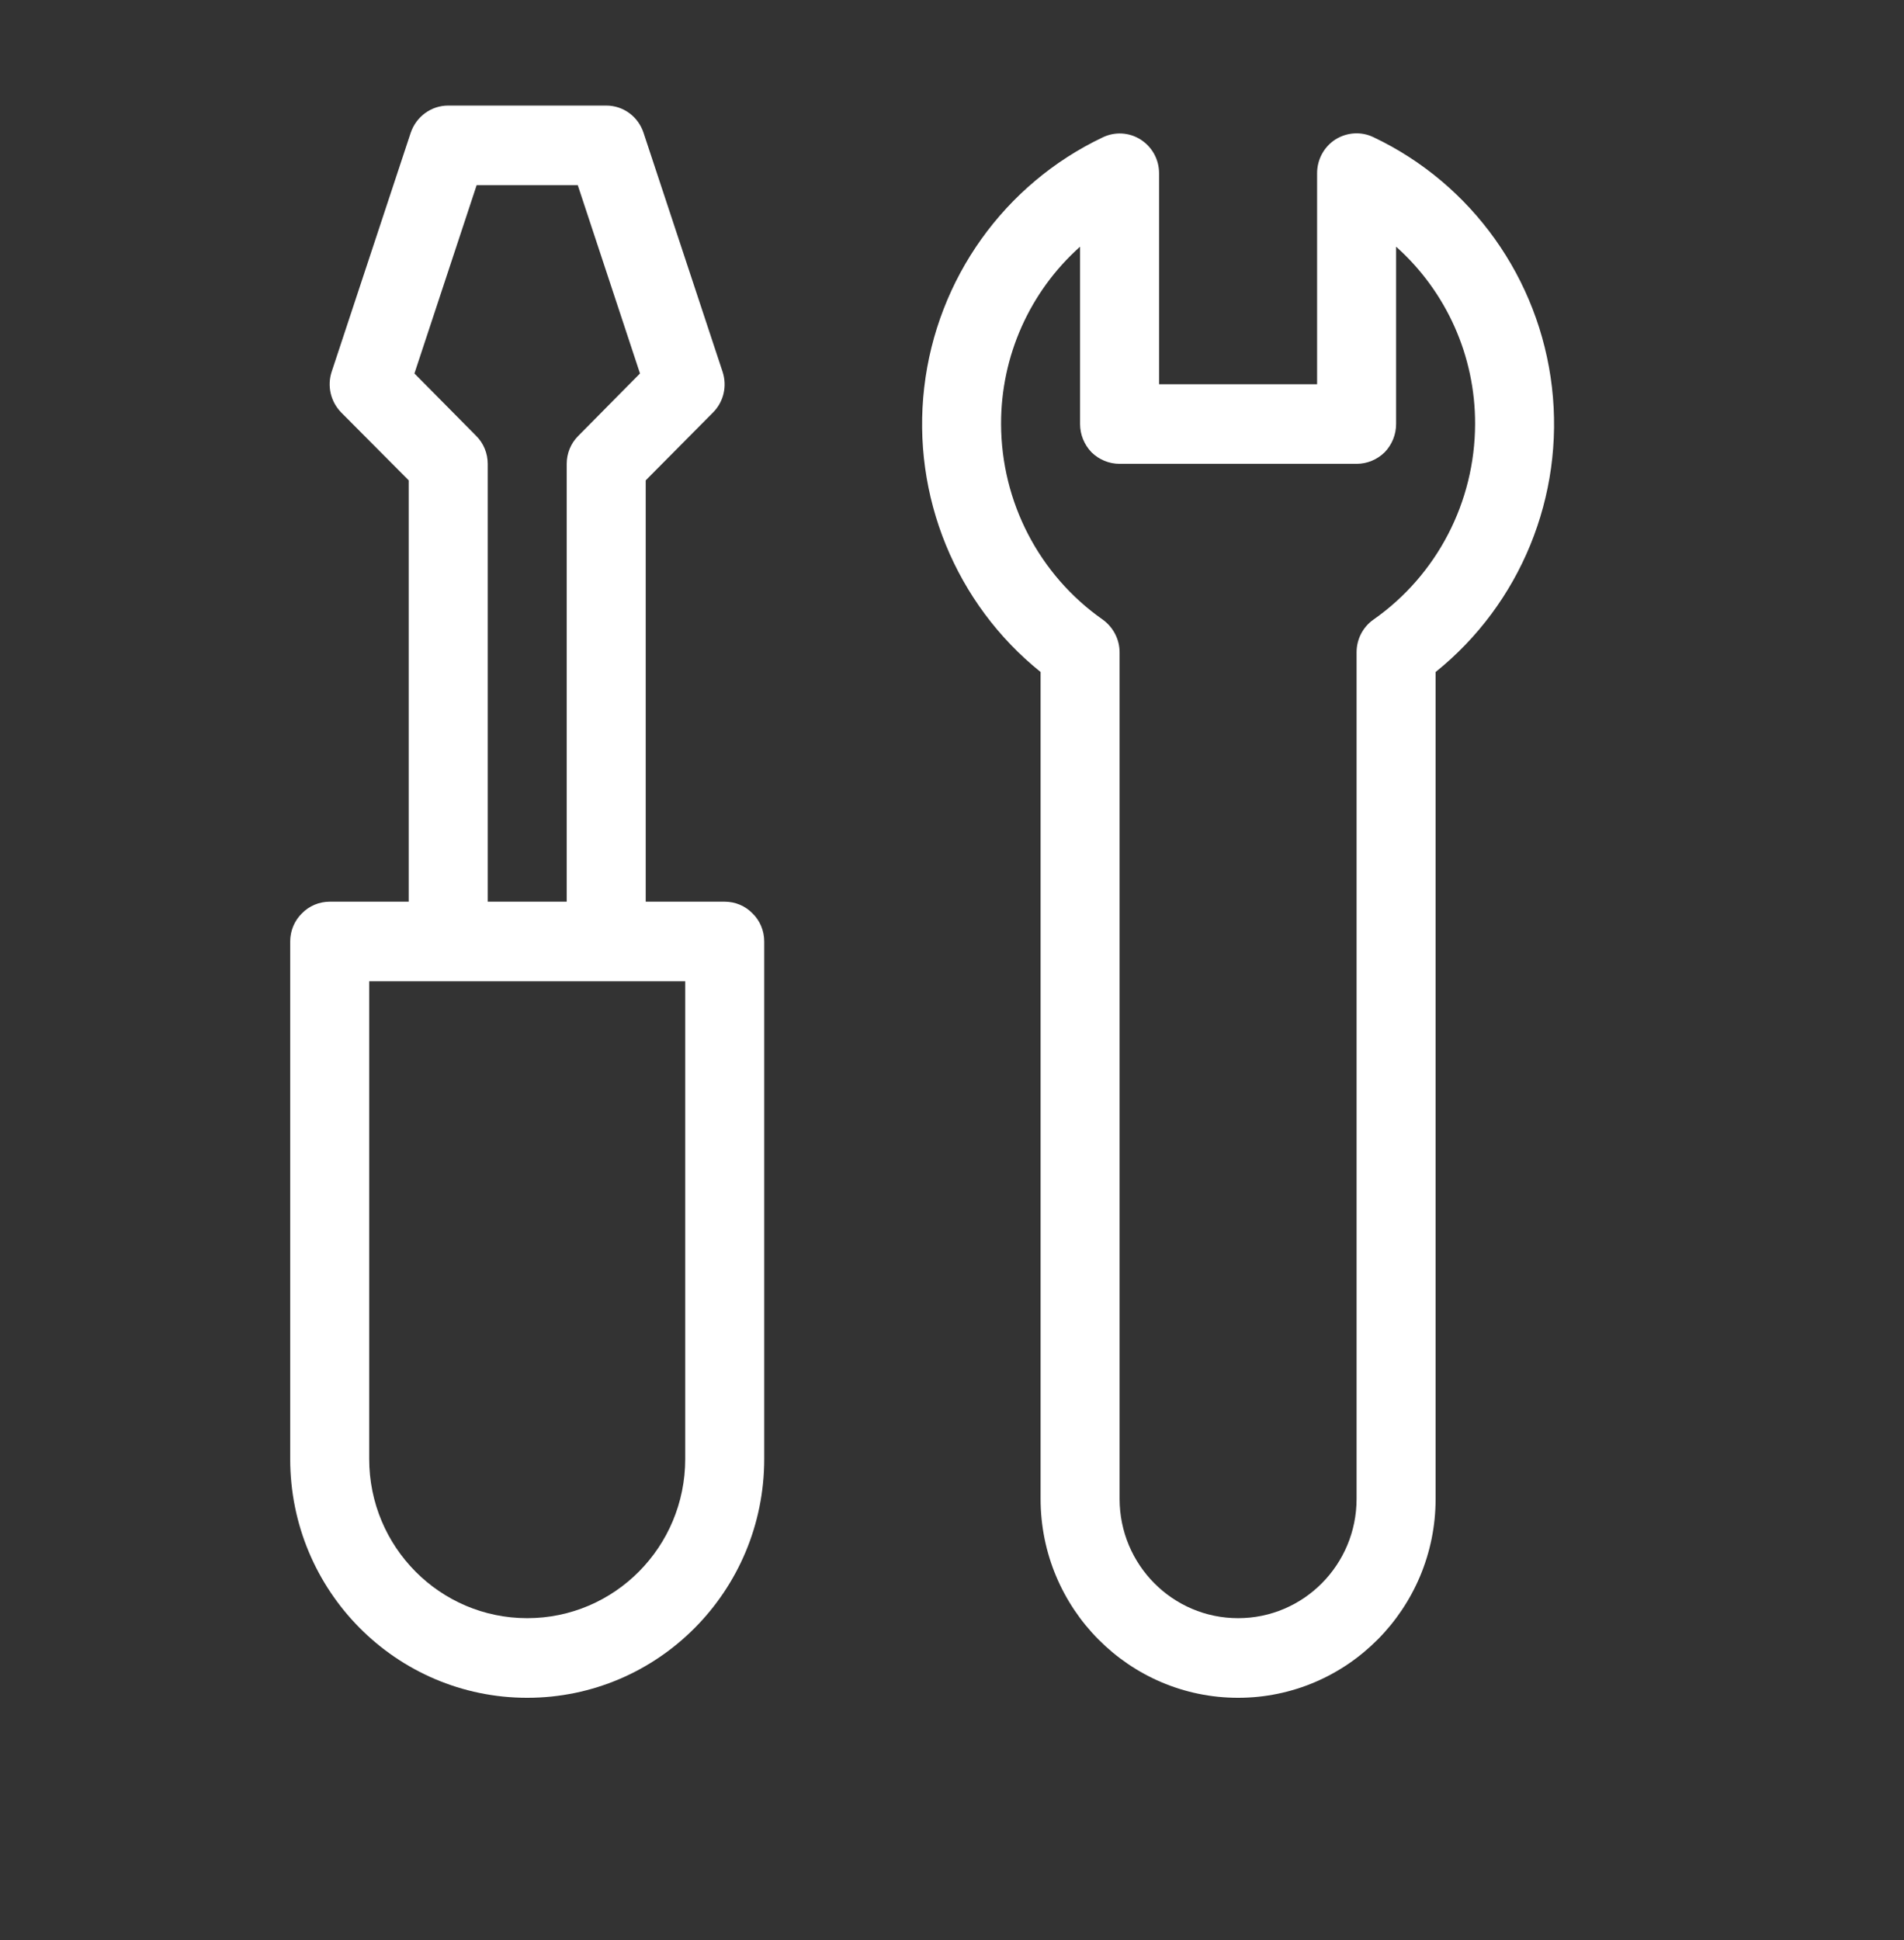
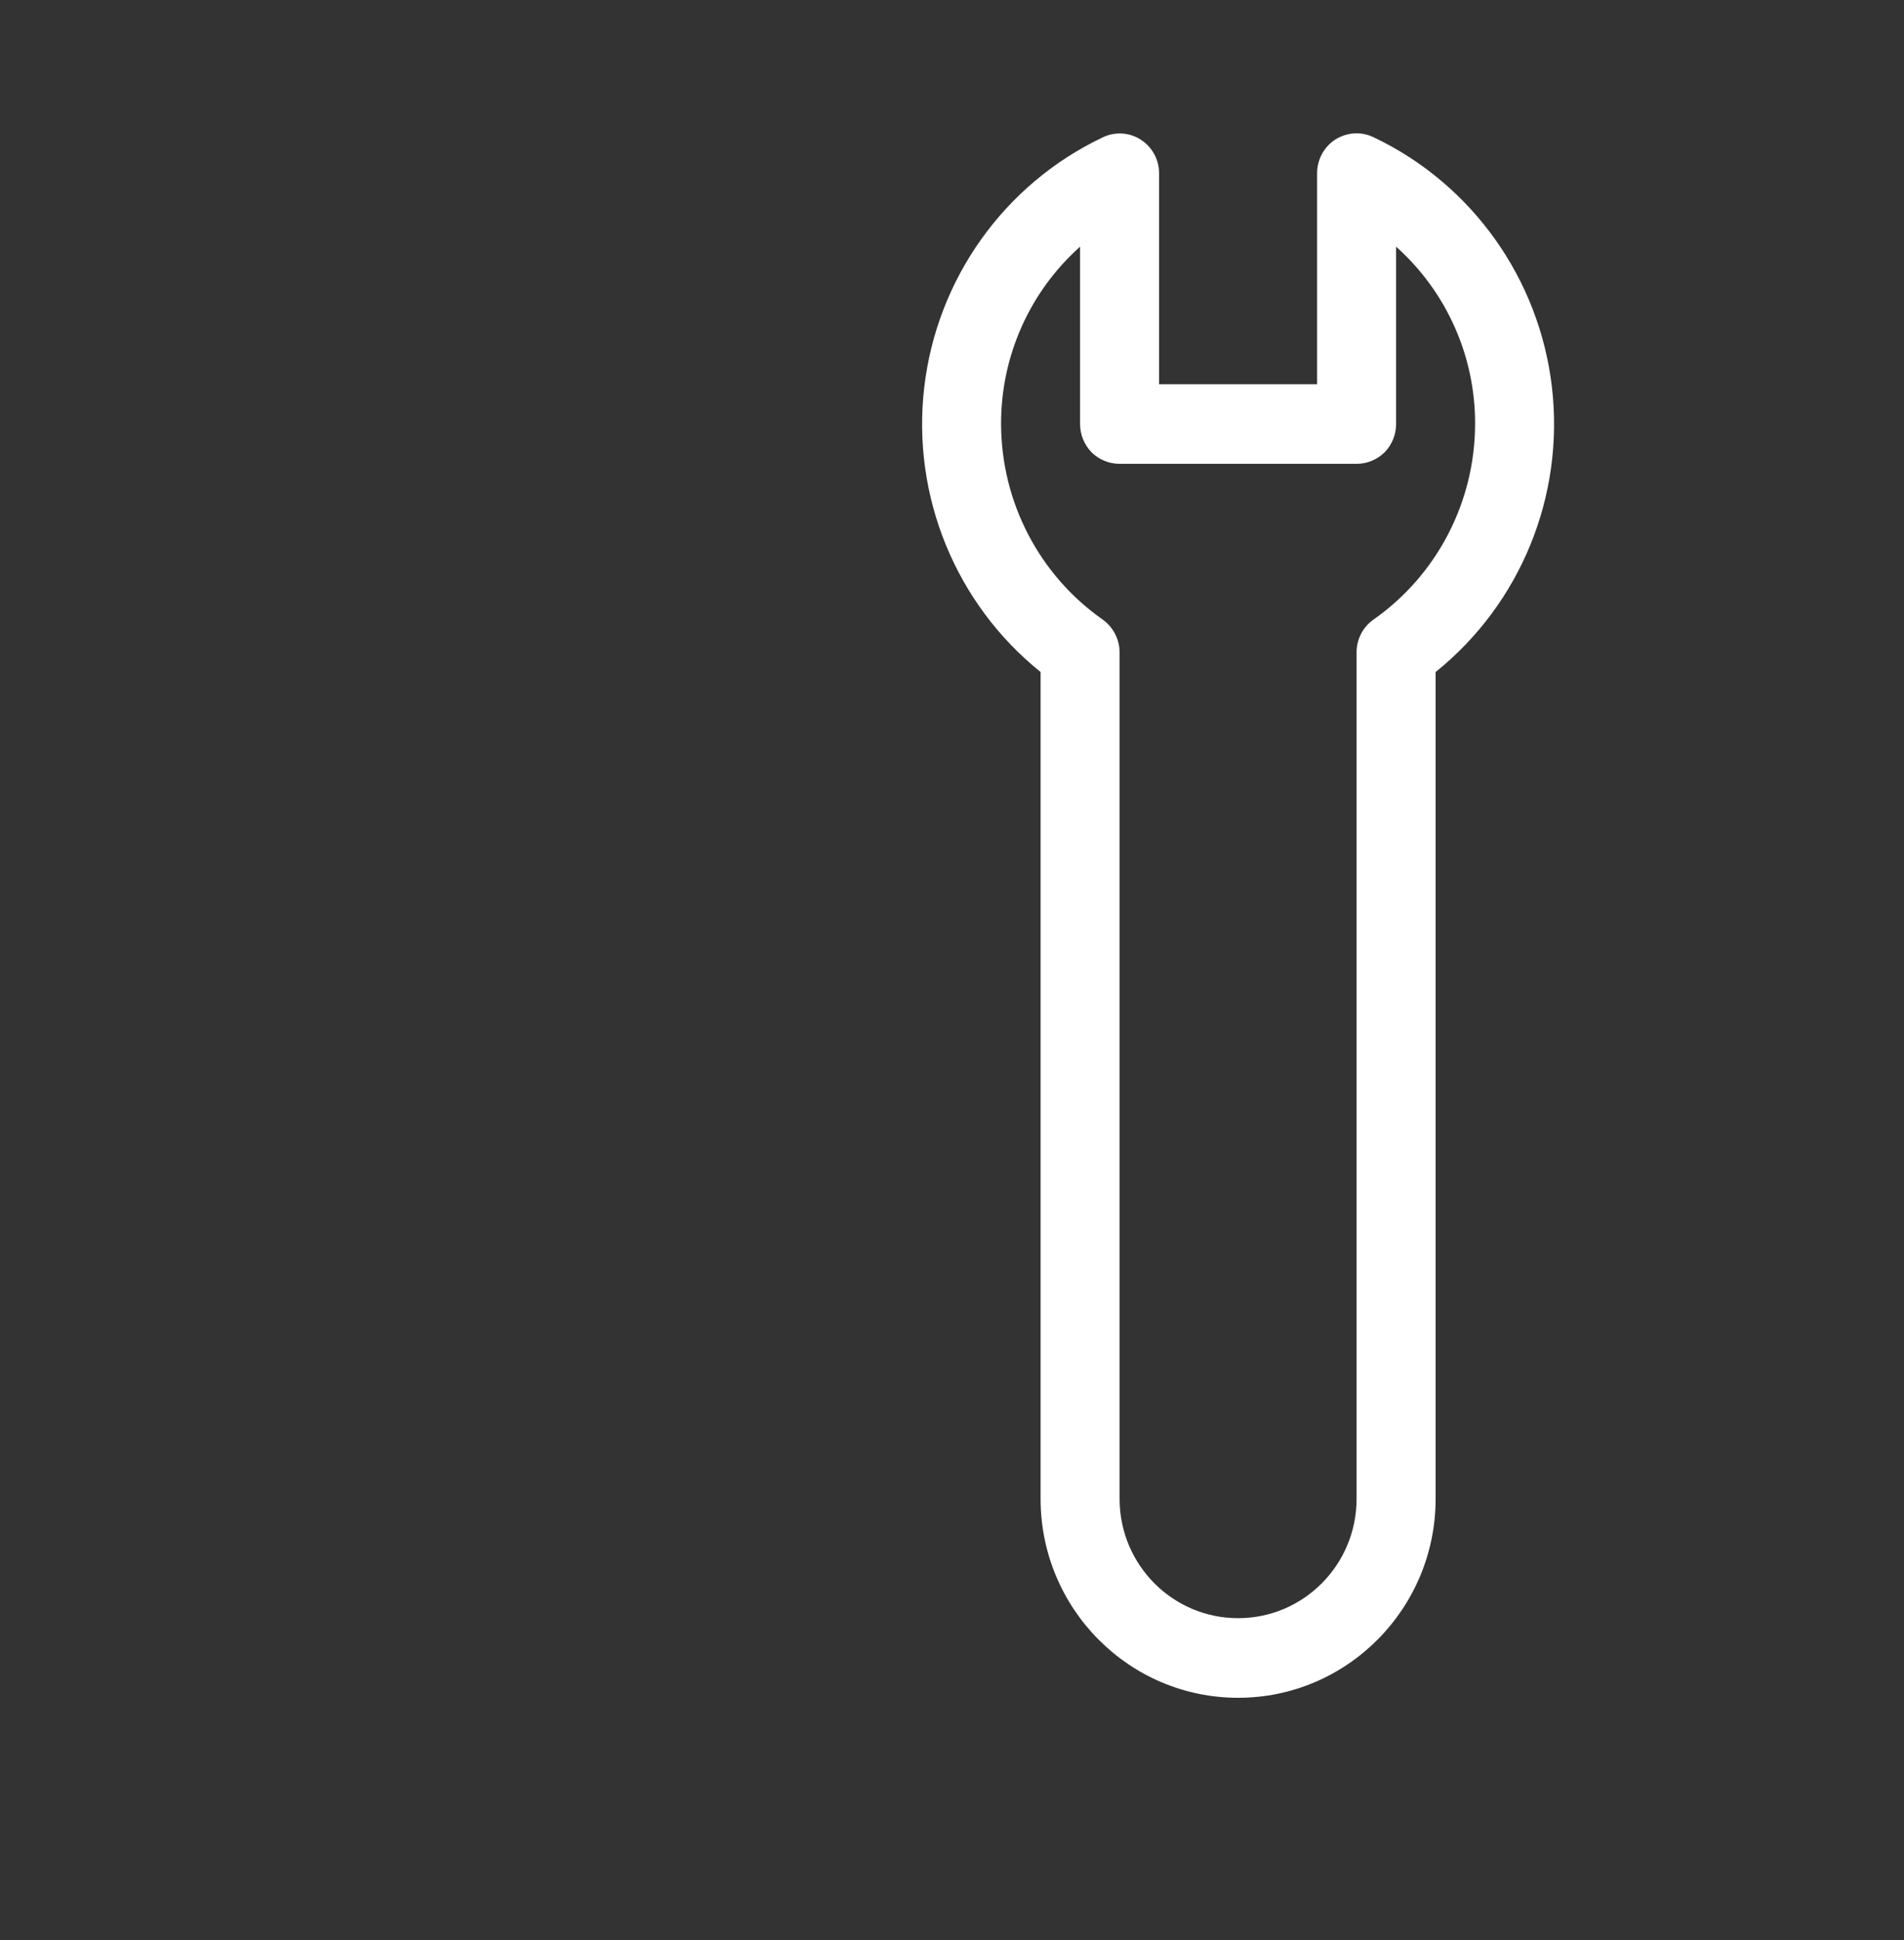
<svg xmlns="http://www.w3.org/2000/svg" width="53" height="54" viewBox="0 0 53 54" fill="none">
  <rect x="0" y="0" width="53" height="54" fill="#333333" stroke="none" />
-   <path d="M20.174 25.097H17.974V13.37L19.849 11.48C20.146 11.181 20.245 10.744 20.113 10.345L17.914 3.697C17.765 3.243 17.348 2.938 16.875 2.938H12.476C12.004 2.938 11.586 3.243 11.432 3.697L9.233 10.345C9.101 10.744 9.205 11.181 9.497 11.48L11.377 13.37V25.097H9.178C8.886 25.097 8.606 25.213 8.402 25.424C8.194 25.628 8.078 25.911 8.078 26.205V40.608C8.078 44.28 11.03 47.255 14.676 47.255C18.321 47.255 21.273 44.28 21.273 40.608V26.205C21.273 25.911 21.158 25.628 20.949 25.424C20.745 25.213 20.465 25.097 20.174 25.097ZM13.252 12.129L11.536 10.395L13.268 5.154H16.083L17.815 10.395L16.1 12.129C15.891 12.334 15.775 12.616 15.775 12.91V25.097H13.576V12.91C13.576 12.616 13.461 12.334 13.252 12.129ZM19.074 40.608C19.074 43.056 17.106 45.039 14.676 45.039C12.246 45.039 10.277 43.056 10.277 40.608V27.312H19.074V40.608Z" fill="white" />
  <path d="M38.235 3.82C37.894 3.653 37.493 3.681 37.174 3.881C36.855 4.085 36.663 4.44 36.663 4.822V10.694H32.264V4.822C32.264 4.44 32.072 4.091 31.753 3.886C31.434 3.681 31.033 3.659 30.692 3.825C27.954 5.127 26.079 7.758 25.727 10.783C25.376 13.807 26.602 16.804 28.966 18.704V41.716C28.966 44.773 31.429 47.255 34.464 47.255C37.498 47.255 39.962 44.773 39.962 41.716V18.704C42.326 16.804 43.552 13.807 43.2 10.777C42.848 7.753 40.973 5.121 38.235 3.82ZM38.23 17.247C37.938 17.452 37.762 17.79 37.762 18.156V41.716C37.762 43.555 36.283 45.039 34.464 45.039C32.644 45.039 31.165 43.555 31.165 41.716V18.156C31.165 17.796 30.989 17.458 30.698 17.247C28.927 16.007 27.872 13.974 27.866 11.802C27.861 9.913 28.663 8.118 30.065 6.866V11.802C30.065 12.096 30.181 12.378 30.384 12.589C30.593 12.794 30.873 12.91 31.165 12.91H37.762C38.054 12.91 38.334 12.794 38.543 12.589C38.747 12.378 38.862 12.096 38.862 11.802V6.866C40.264 8.118 41.067 9.913 41.061 11.802C41.056 13.974 40 16.007 38.23 17.247Z" fill="white" />
</svg>